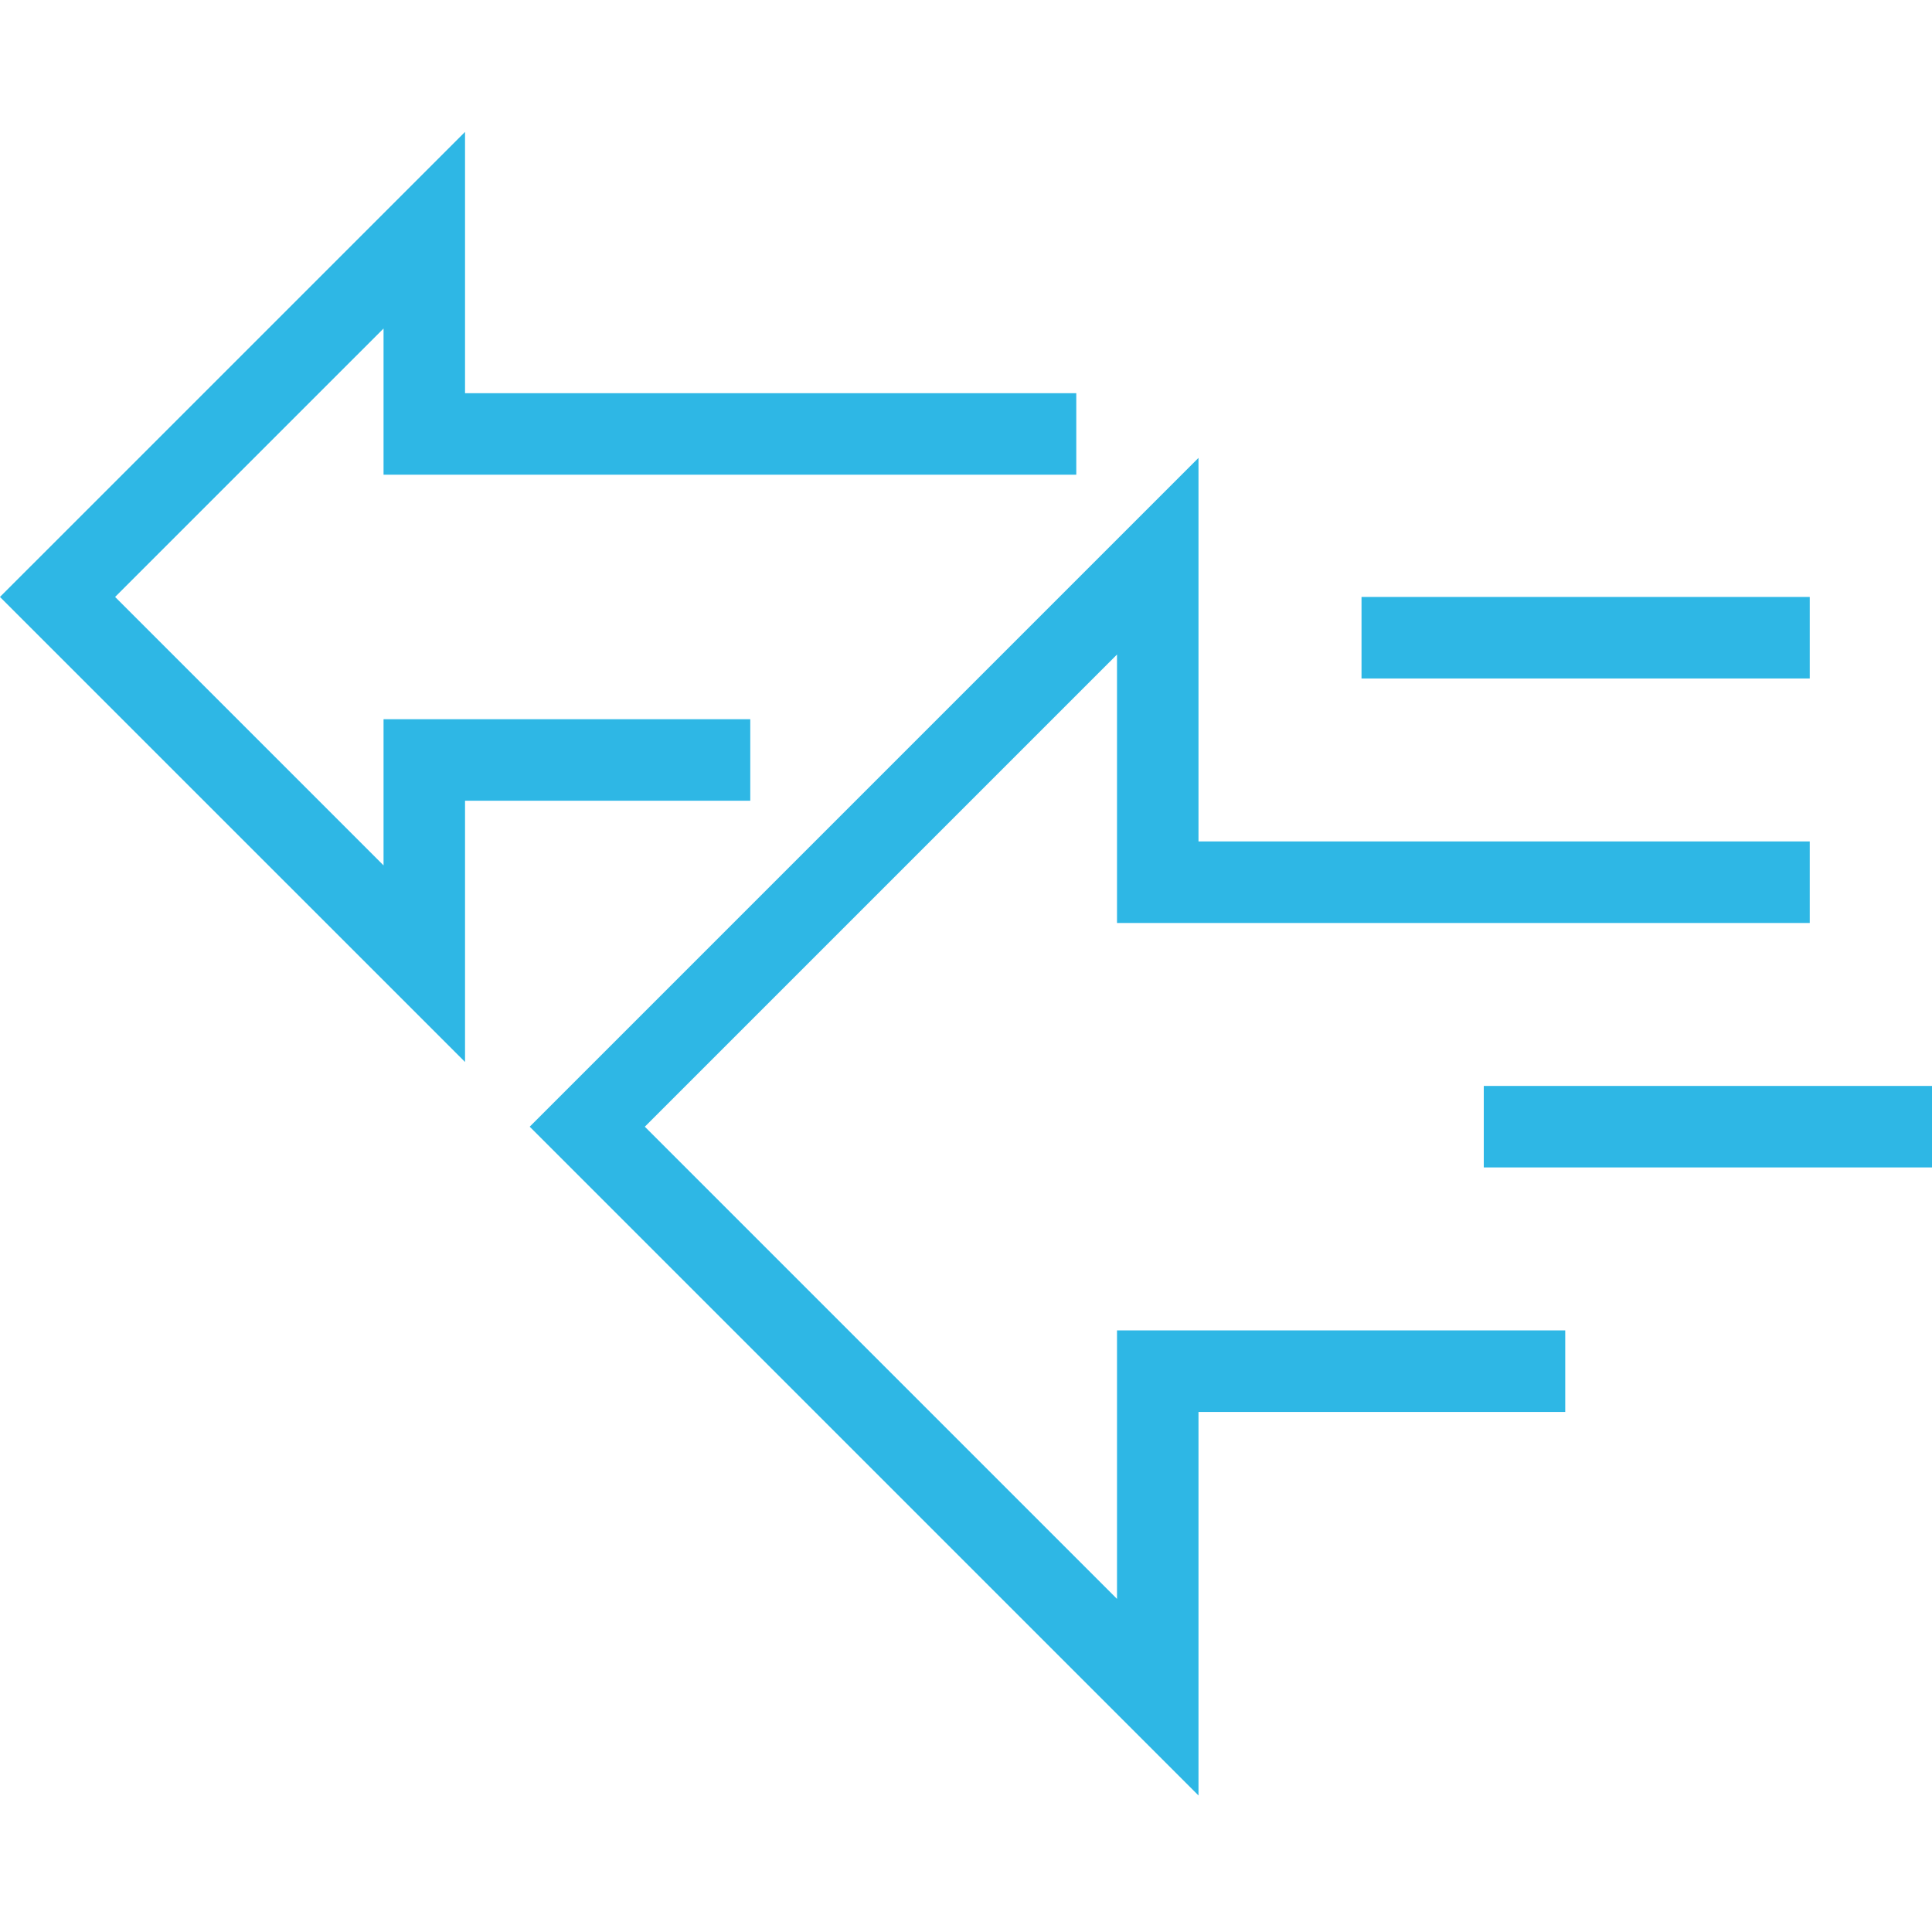
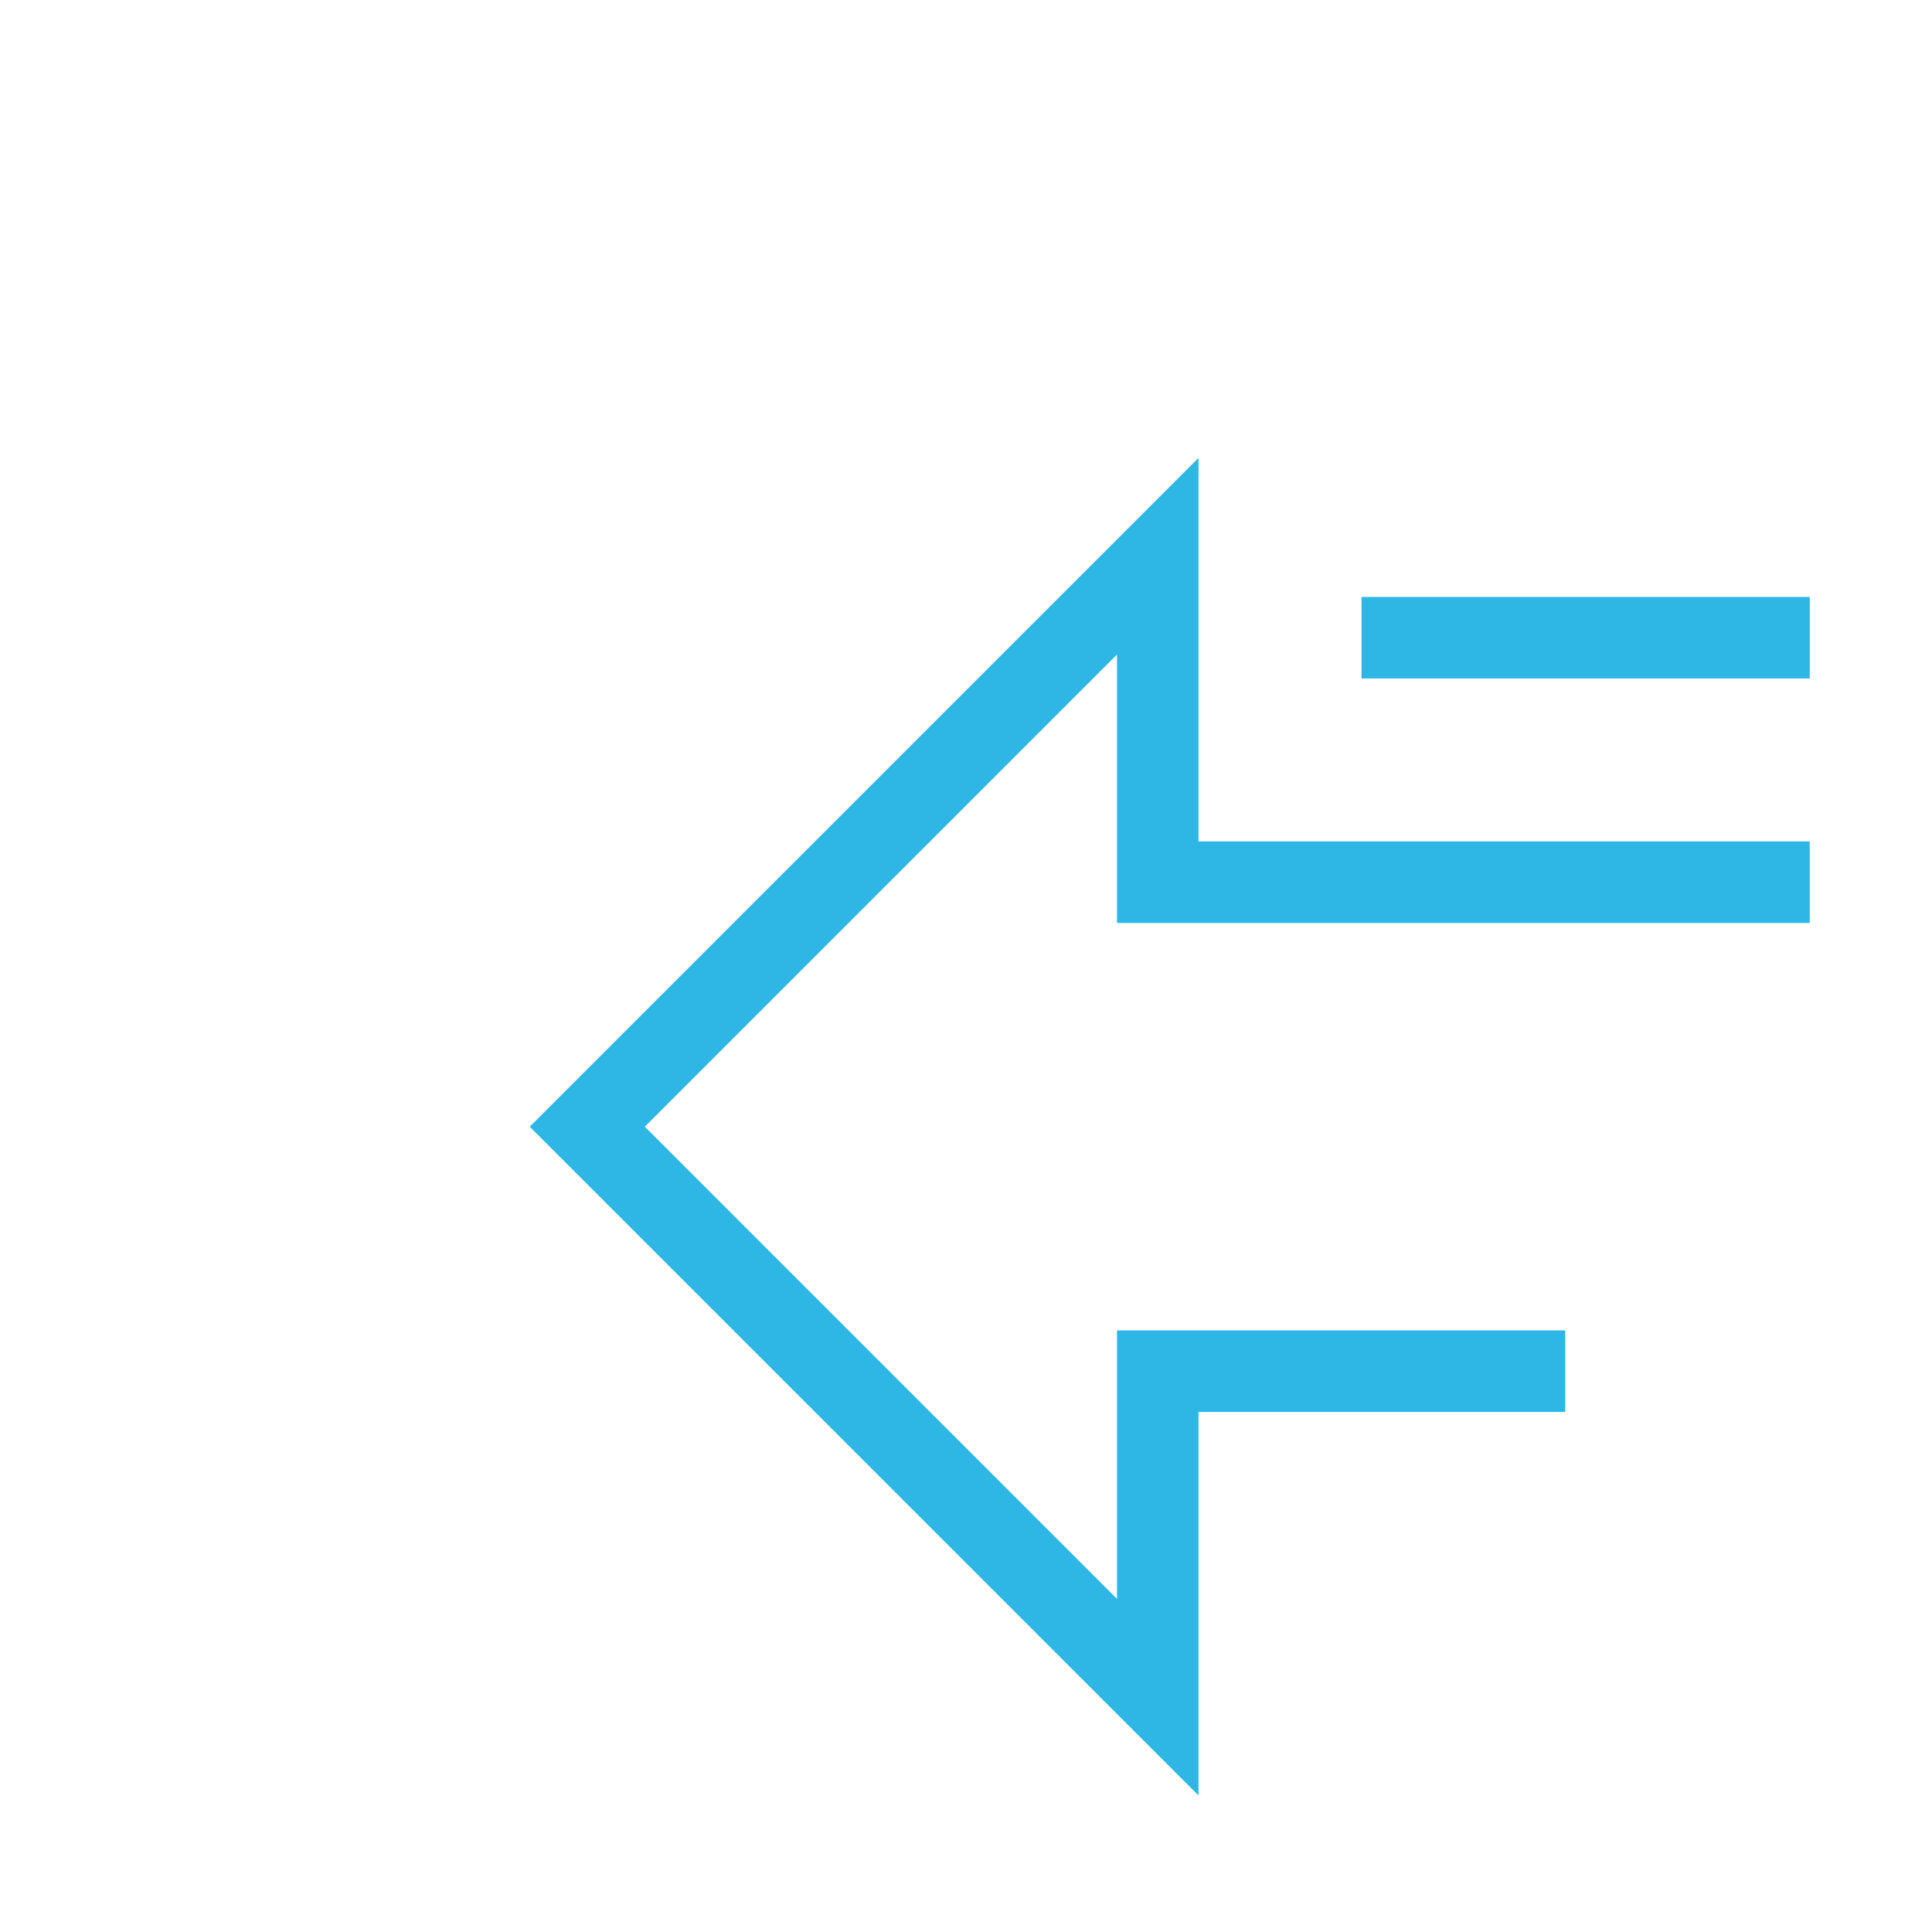
<svg xmlns="http://www.w3.org/2000/svg" width="50" height="50" viewBox="0 0 50 50" fill="none">
  <g clip-path="url(#clip0_7015_642)">
    <path d="M31.017 11.85V21.776L46.836 21.776V23.886L28.908 23.886V16.939L16.688 29.159L28.908 41.379V34.431H40.508V36.541H31.017V46.467L13.709 29.159L31.017 11.85Z" fill="#2EB7E5" />
-     <path d="M50 30.213H38.4V28.104H50V30.213Z" fill="#2EB7E5" />
    <path d="M46.836 17.559H35.236V15.449L46.836 15.449V17.559Z" fill="#2EB7E5" />
-     <path d="M12.035 3.414L12.035 10.176L27.854 10.176V12.285L9.926 12.285V8.502L2.979 15.449L9.926 22.396V18.613H19.417V20.722H12.035V27.484L-0.001 15.449L12.035 3.414Z" fill="#2EB7E5" />
  </g>
  <defs>
    <clipPath id="clip0_7015_642">
      <rect width="50" height="50" fill="white" transform="matrix(-1 0 0 -1 50 50)" />
    </clipPath>
  </defs>
</svg>